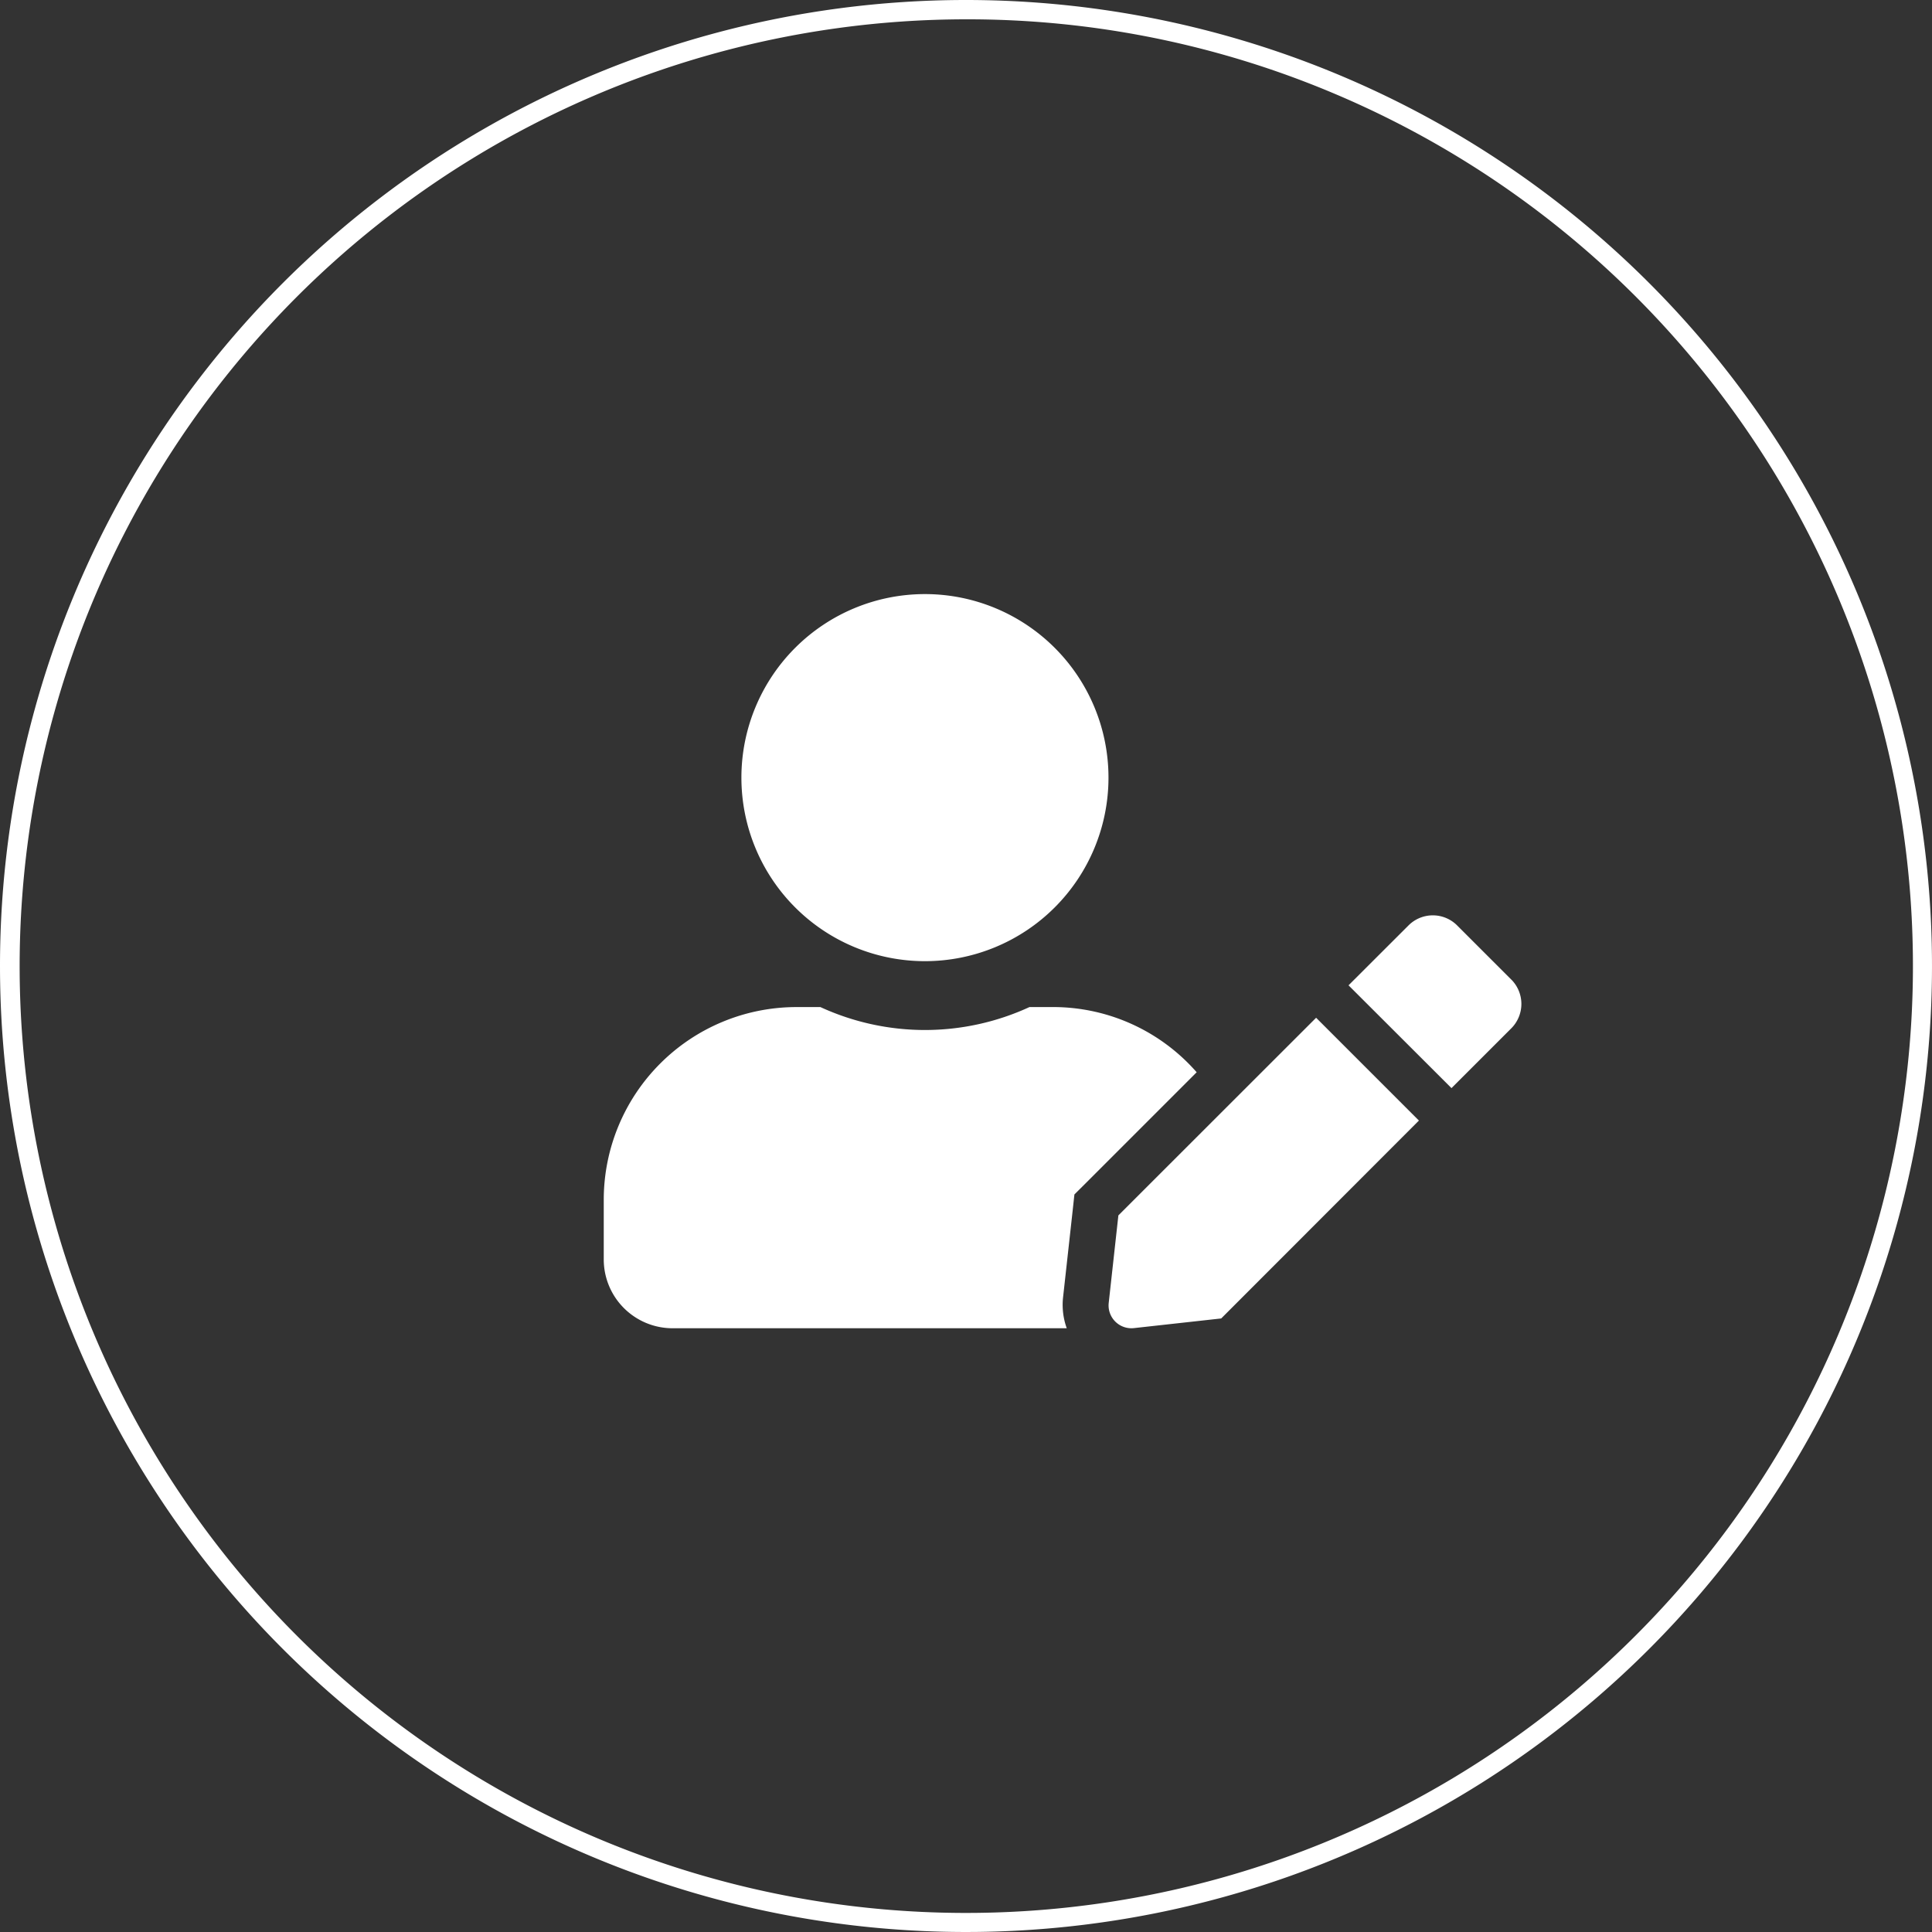
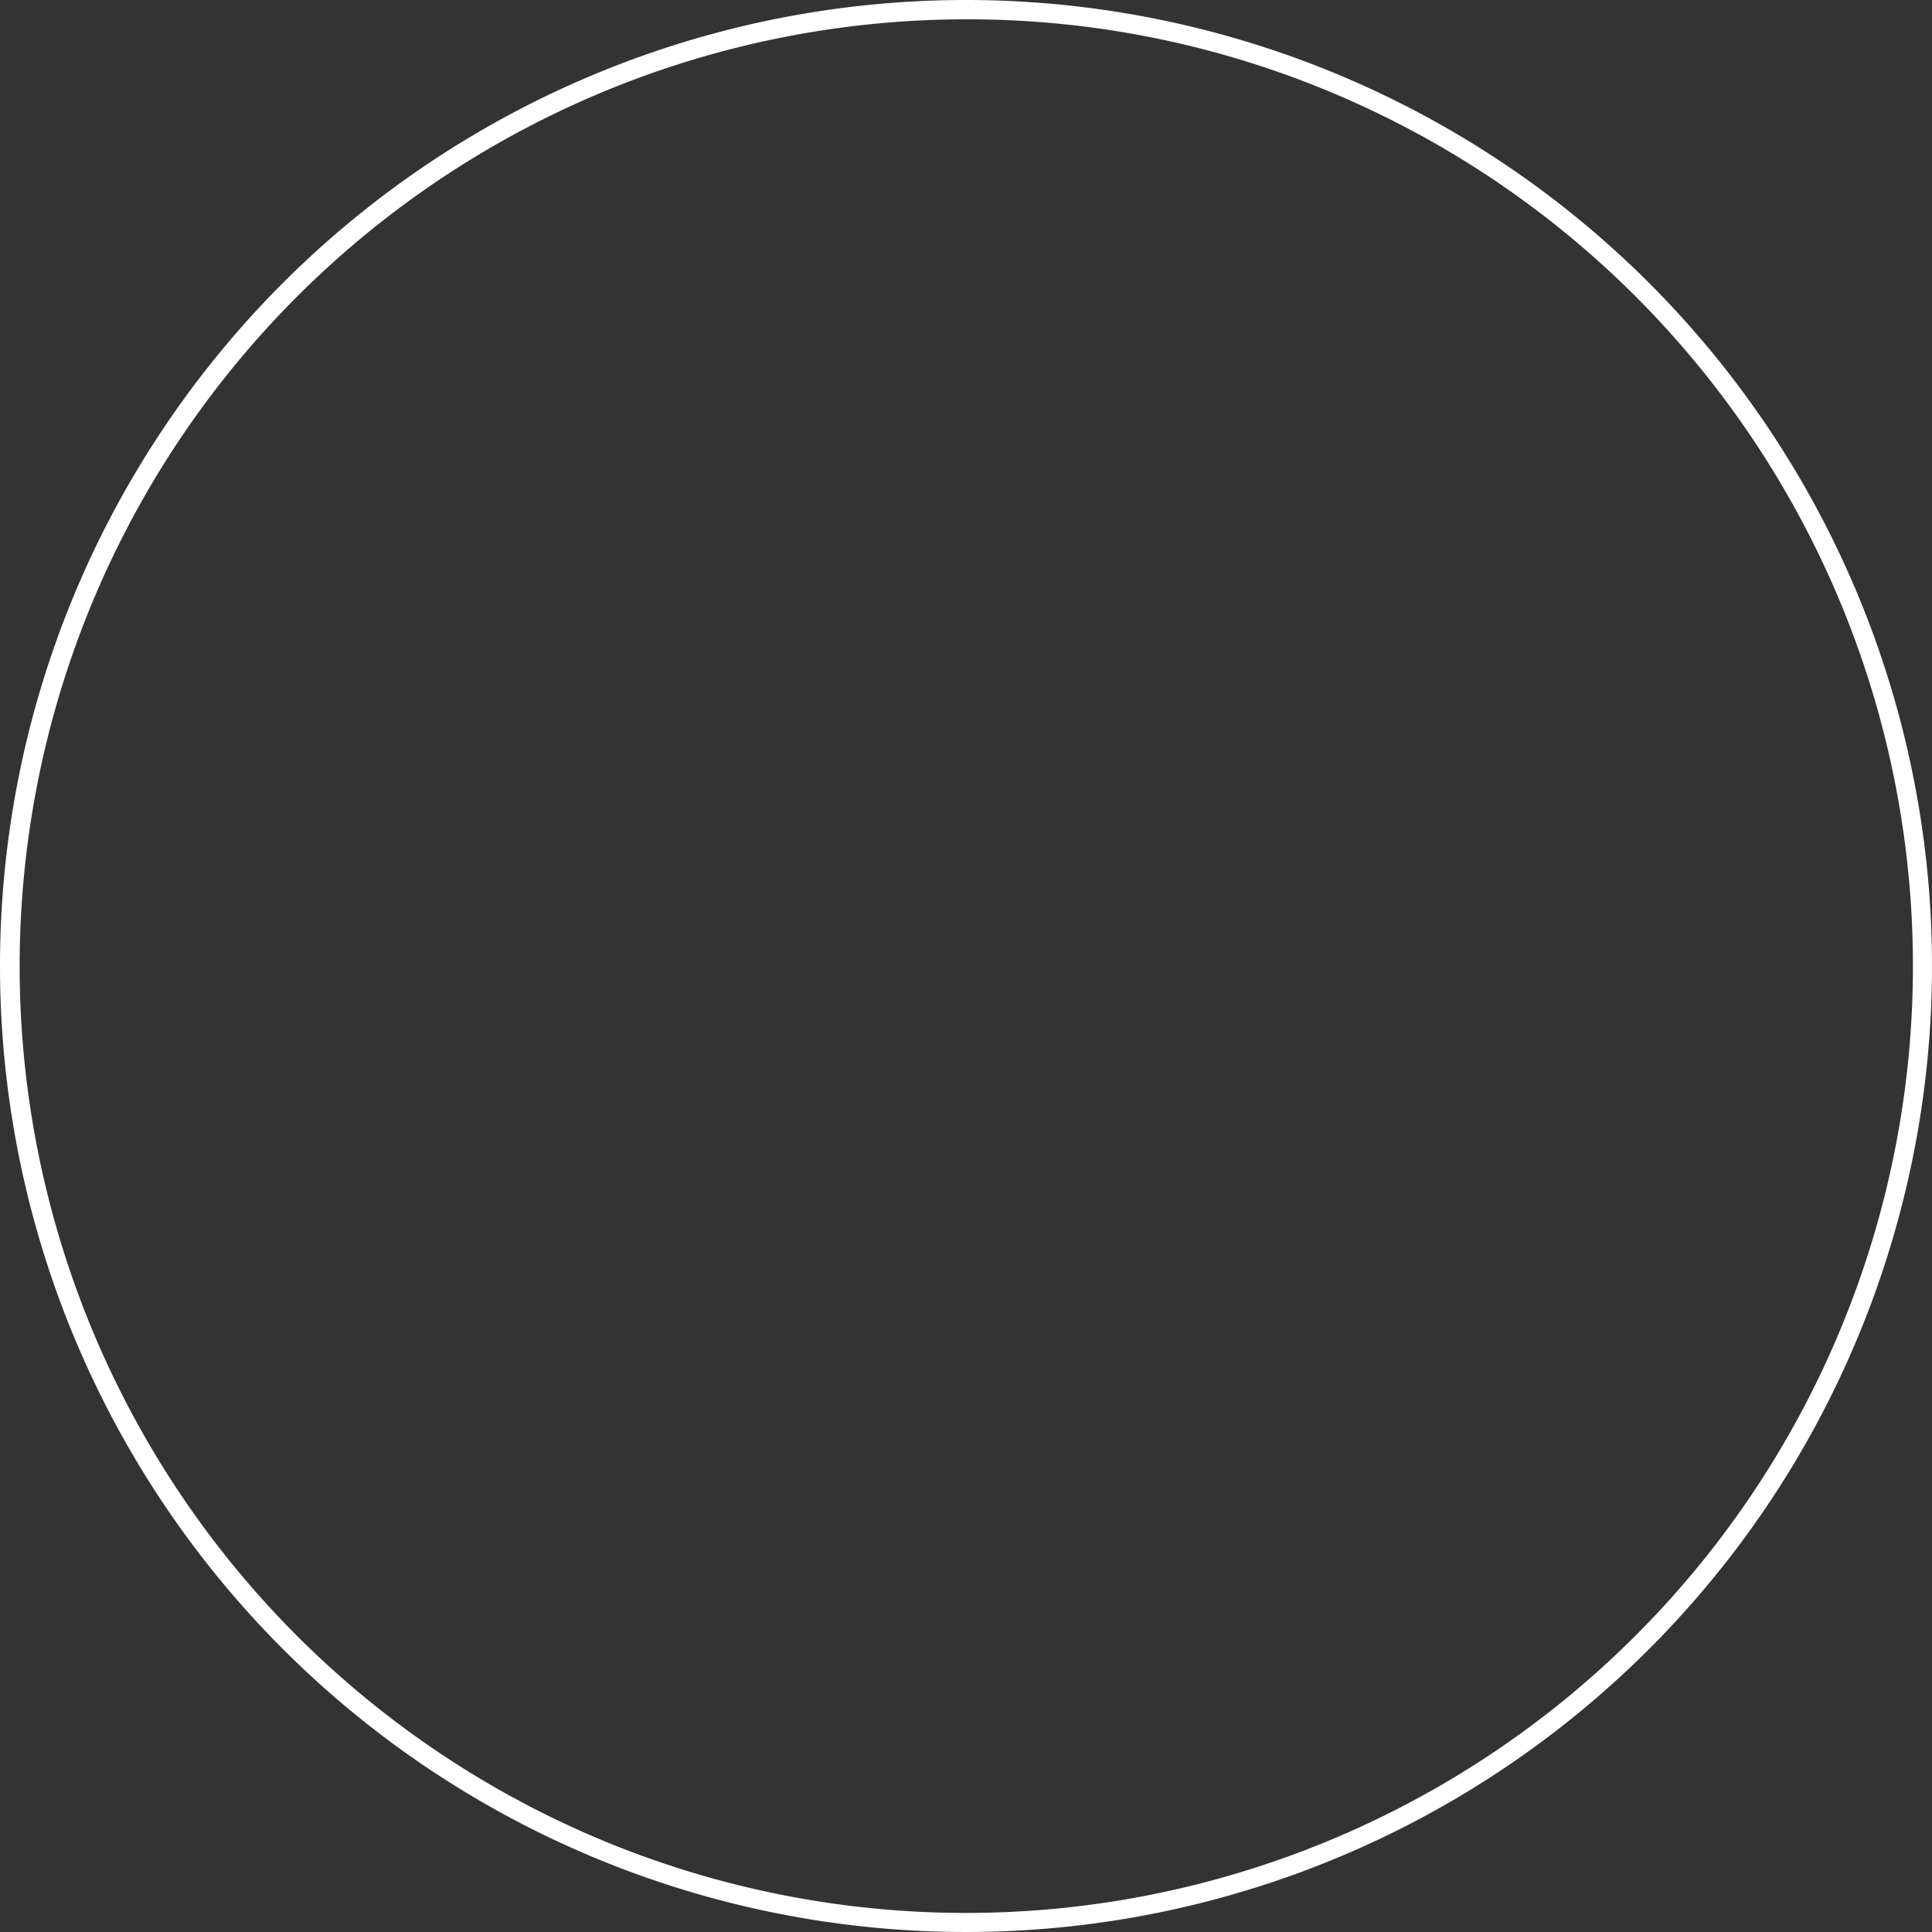
<svg xmlns="http://www.w3.org/2000/svg" width="100" height="100" viewBox="0 0 100 100">
  <rect x="0" y="0" width="100" height="100" fill="#333333" stroke="none" />
  <defs>
    <style>.a{fill:#fff;}</style>
  </defs>
  <g transform="translate(-1049.5 -2065)">
    <path class="a" d="M50,1A49.013,49.013,0,0,0,30.927,95.15,49.013,49.013,0,0,0,69.073,4.85,48.692,48.692,0,0,0,50,1m0-1A50,50,0,1,1,0,50,50,50,0,0,1,50,0Z" transform="translate(1049.5 2065)" />
-     <path class="a" d="M-7.125-14.25a9.5,9.5,0,0,0,9.5-9.5,9.5,9.5,0,0,0-9.5-9.5,9.5,9.5,0,0,0-9.5,9.5A9.5,9.5,0,0,0-7.125-14.25Zm6.65,2.375H-1.714a12.934,12.934,0,0,1-5.411,1.188,12.959,12.959,0,0,1-5.411-1.187h-1.239A9.978,9.978,0,0,0-23.75-1.9V1.188A3.563,3.563,0,0,0-20.187,4.75H.215A3.564,3.564,0,0,1,.022,3.169l.5-4.52.089-.824L1.2-2.761,6.939-8.5A9.874,9.874,0,0,0-.475-11.875ZM2.887-1.091l-.5,4.527A1.182,1.182,0,0,0,3.689,4.743l4.52-.5L18.443-6l-5.321-5.321Zm20.343-12.2-2.813-2.813a1.778,1.778,0,0,0-2.509,0L15.1-13.3l-.3.3,5.329,5.321,3.1-3.1A1.787,1.787,0,0,0,23.23-13.293Z" transform="translate(1104.5 2129)" />
  </g>
</svg>